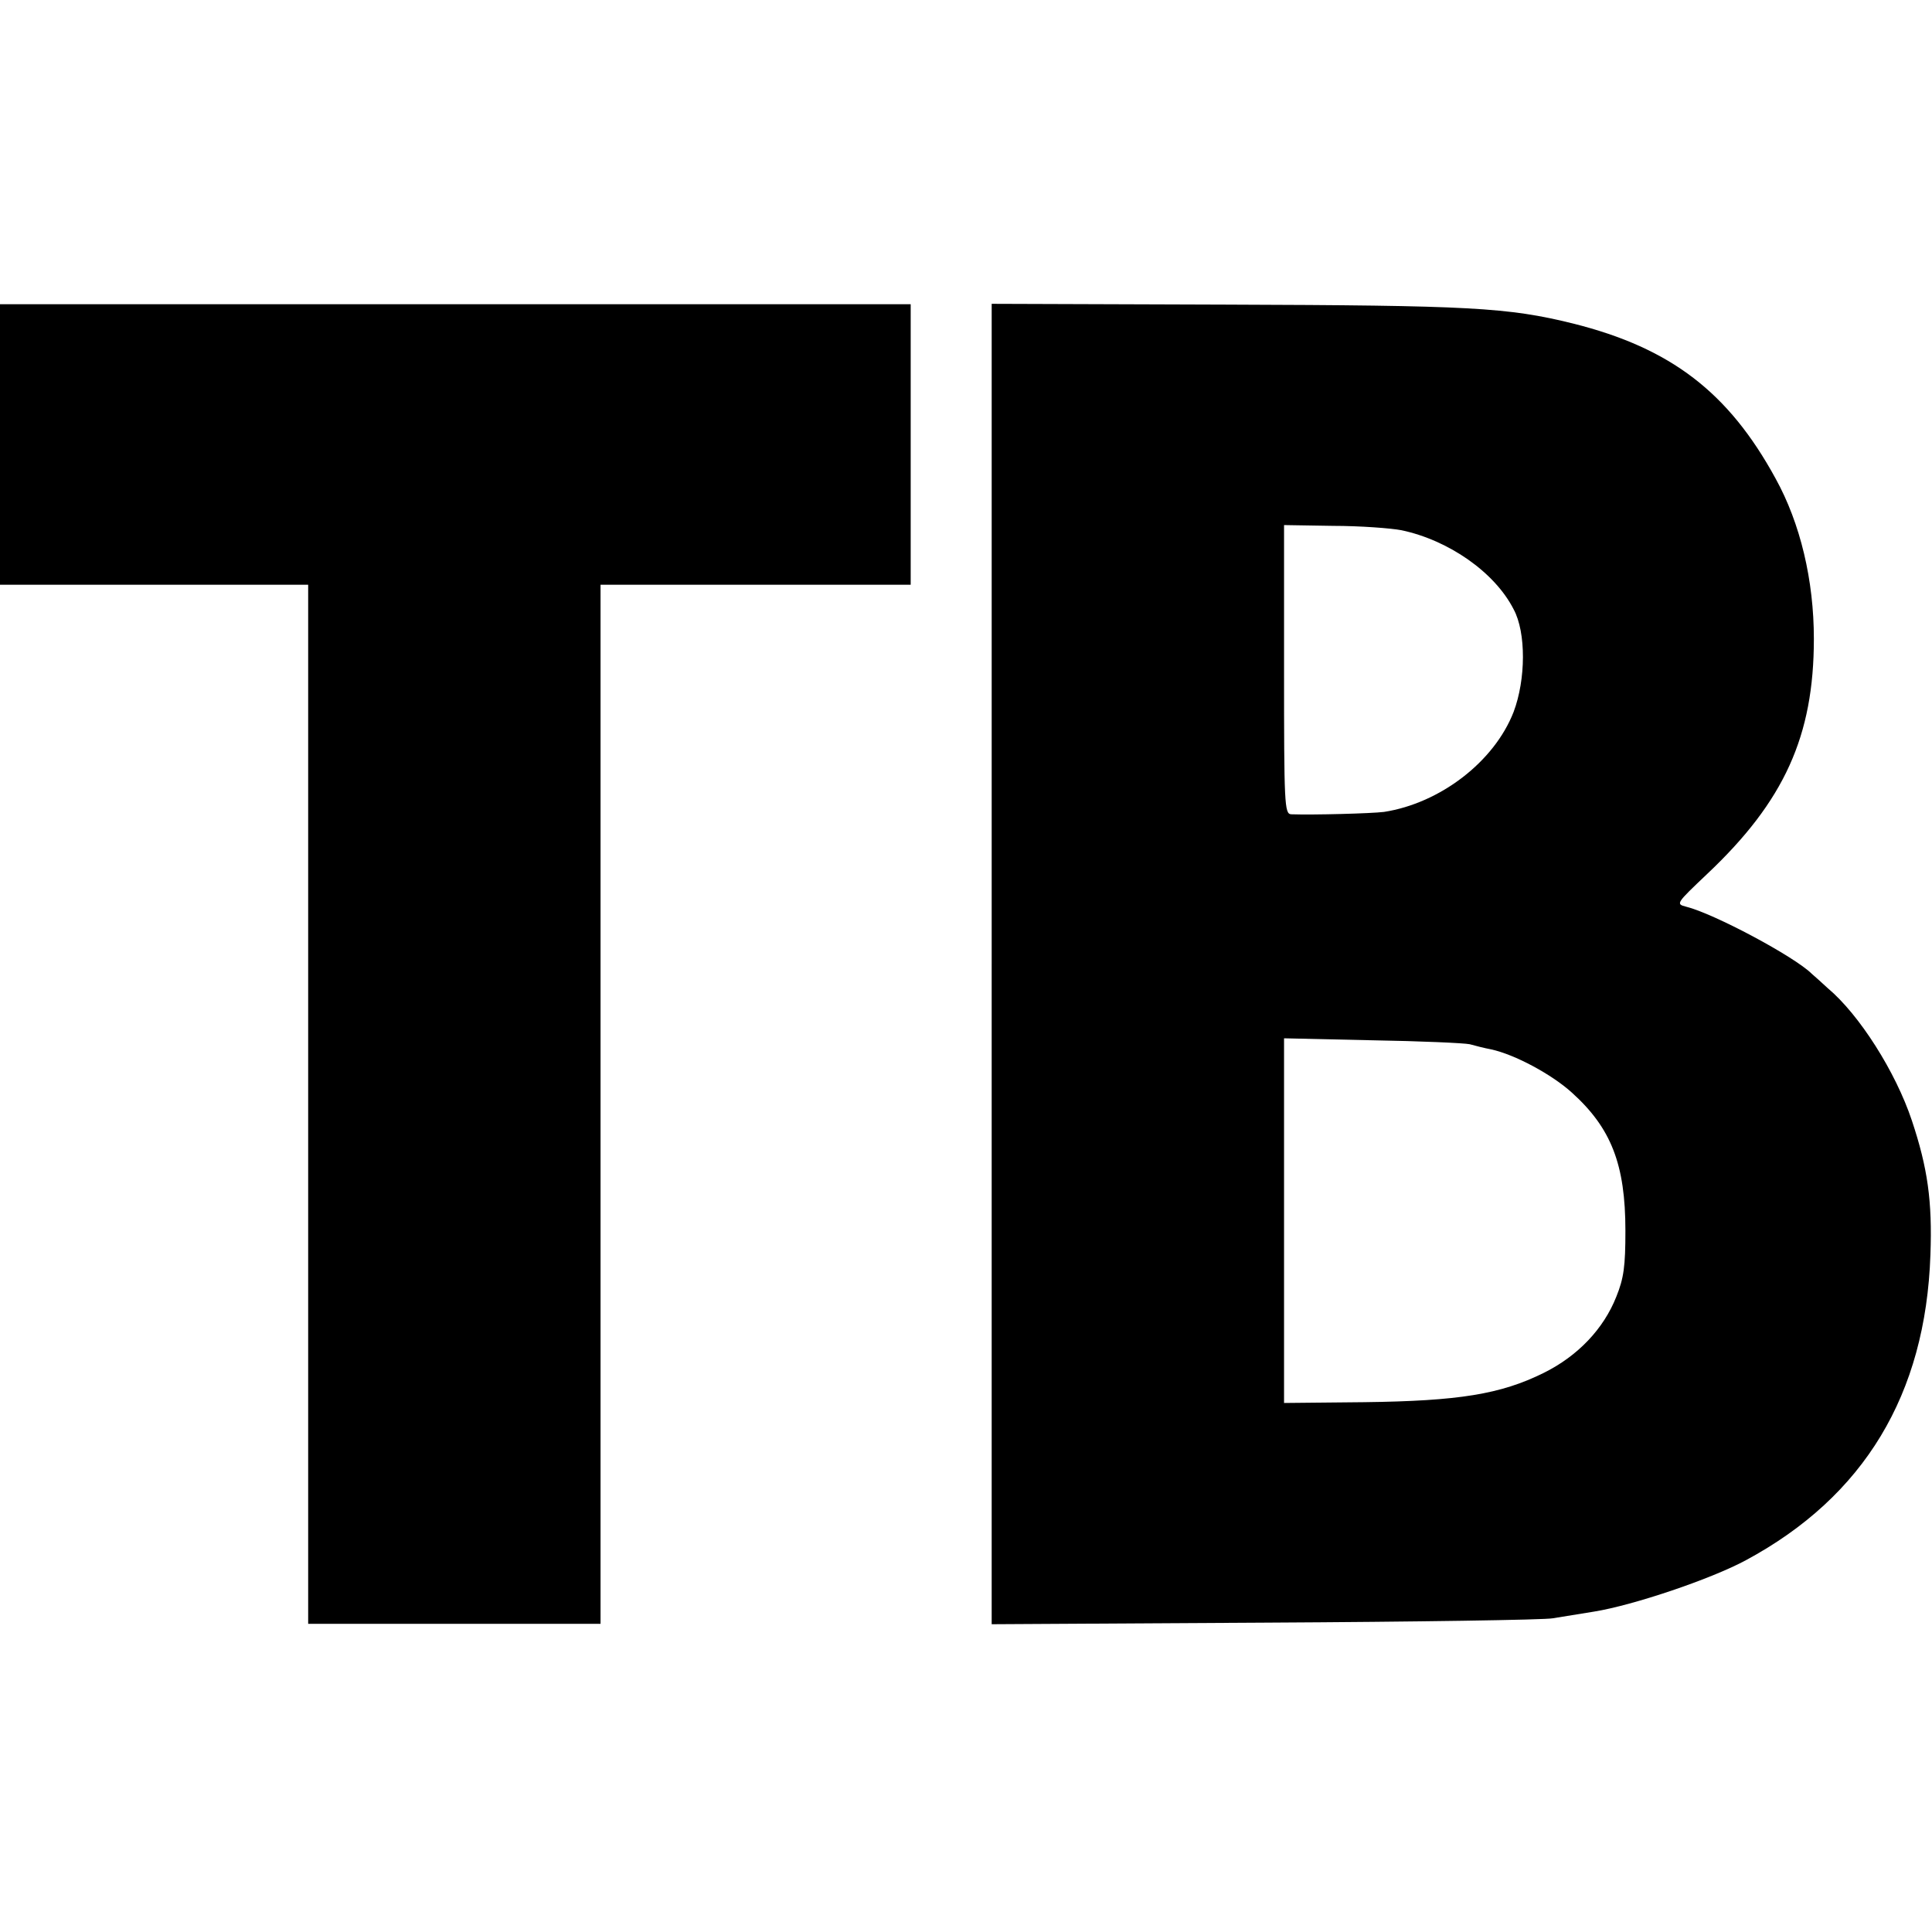
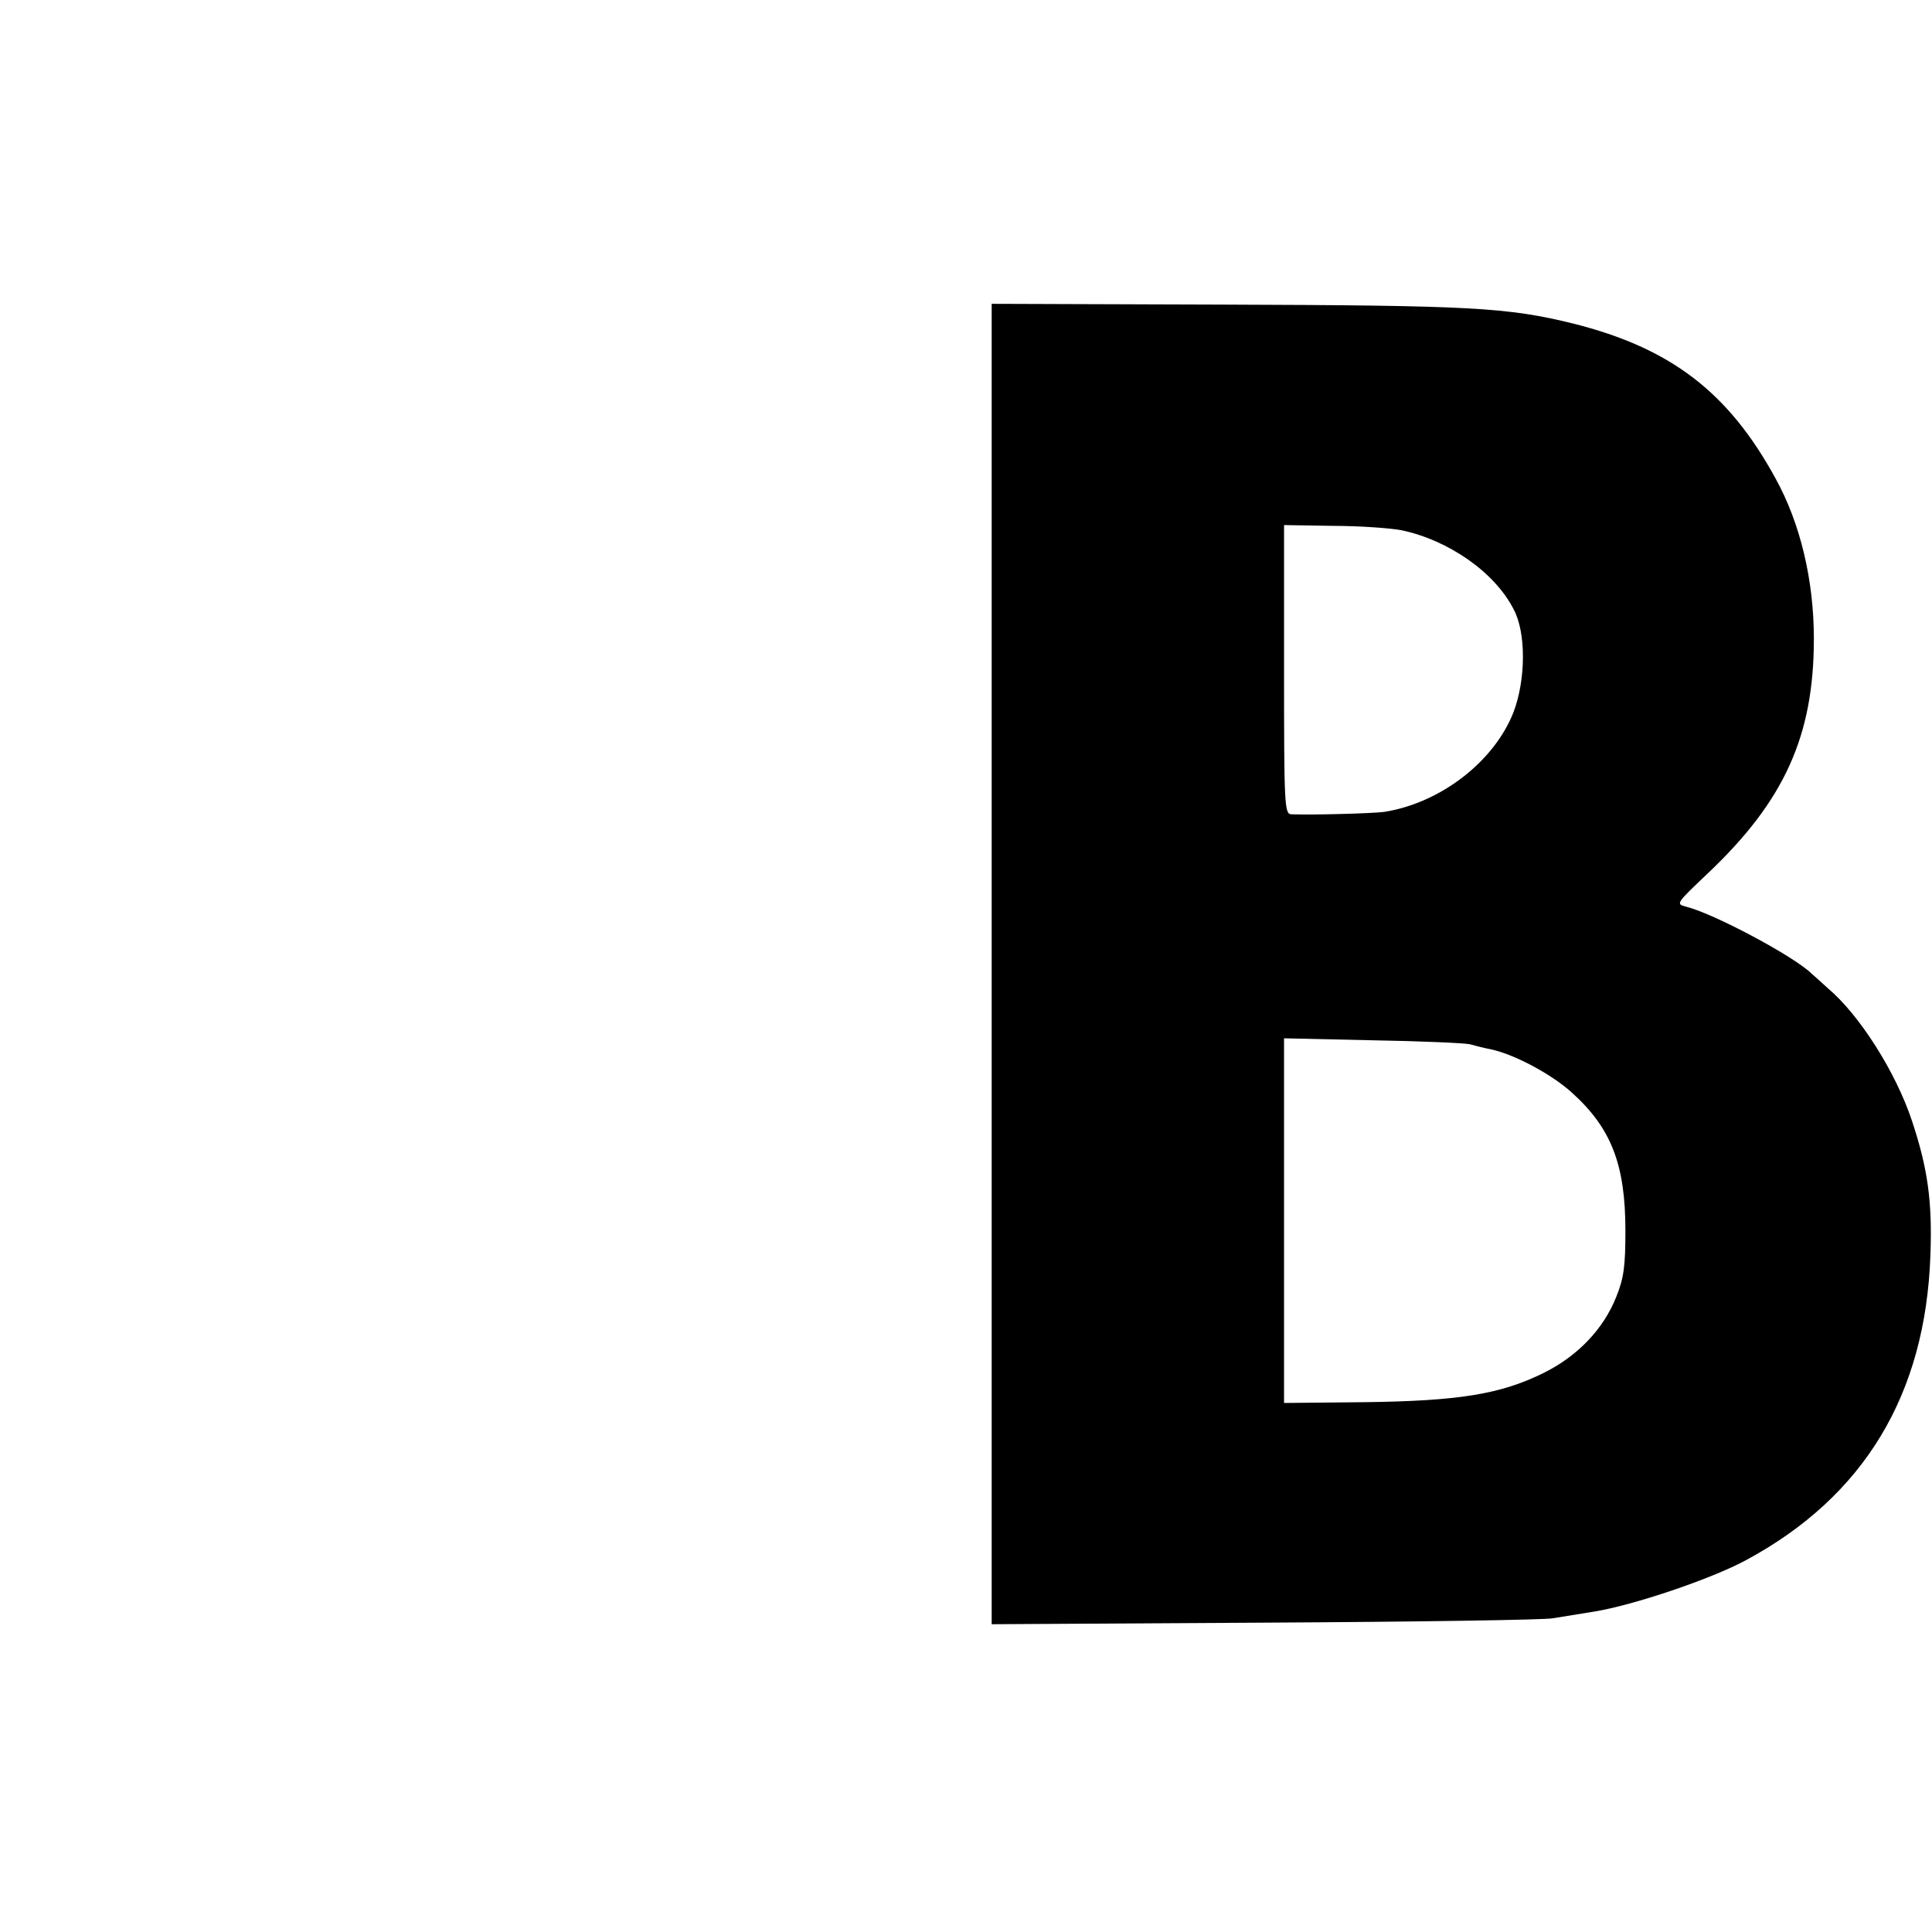
<svg xmlns="http://www.w3.org/2000/svg" version="1.0" width="489pt" height="489pt" viewBox="0 0 489 489" preserveAspectRatio="xMidYMid meet">
  <g transform="translate(0,489) scale(0.1,-0.1)" fill="#000000" stroke="none">
-     <path d="M0 3765 l0 -355 390 0 390 0 0 -1315 0 -1315 370 0 370 0 0 1315 0 1315 393 0 392 0 0 355 0 355 -1152 0 -1153 0 0 -355z" />
    <path d="M2510 2450 l0 -1671 693 4 c380 2 708 7 727 11 19 3 67 11 105 17 99 16 295 82 384 130 299 161 455 419 467 773 5 136 -7 220 -47 340 -41 123 -133 268 -213 335 -15 14 -33 30 -40 36 -44 44 -249 153 -318 170 -27 7 -26 8 53 83 195 184 270 349 270 595 0 148 -34 292 -97 406 -119 218 -265 330 -512 392 -166 41 -260 46 -879 48 l-593 2 0 -1671z m1037 1098 c119 -25 236 -106 284 -200 32 -59 31 -178 0 -260 -49 -126 -186 -231 -328 -253 -32 -4 -179 -8 -235 -6 -17 1 -18 25 -18 367 l0 365 124 -2 c69 0 147 -6 173 -11z m173 -1301 c14 -4 38 -10 54 -13 60 -13 153 -63 204 -109 100 -90 136 -182 136 -350 0 -90 -4 -120 -23 -167 -32 -81 -97 -150 -184 -193 -109 -54 -215 -71 -454 -74 l-203 -2 0 461 0 462 223 -5 c122 -2 233 -7 247 -10z" />
  </g>
</svg>